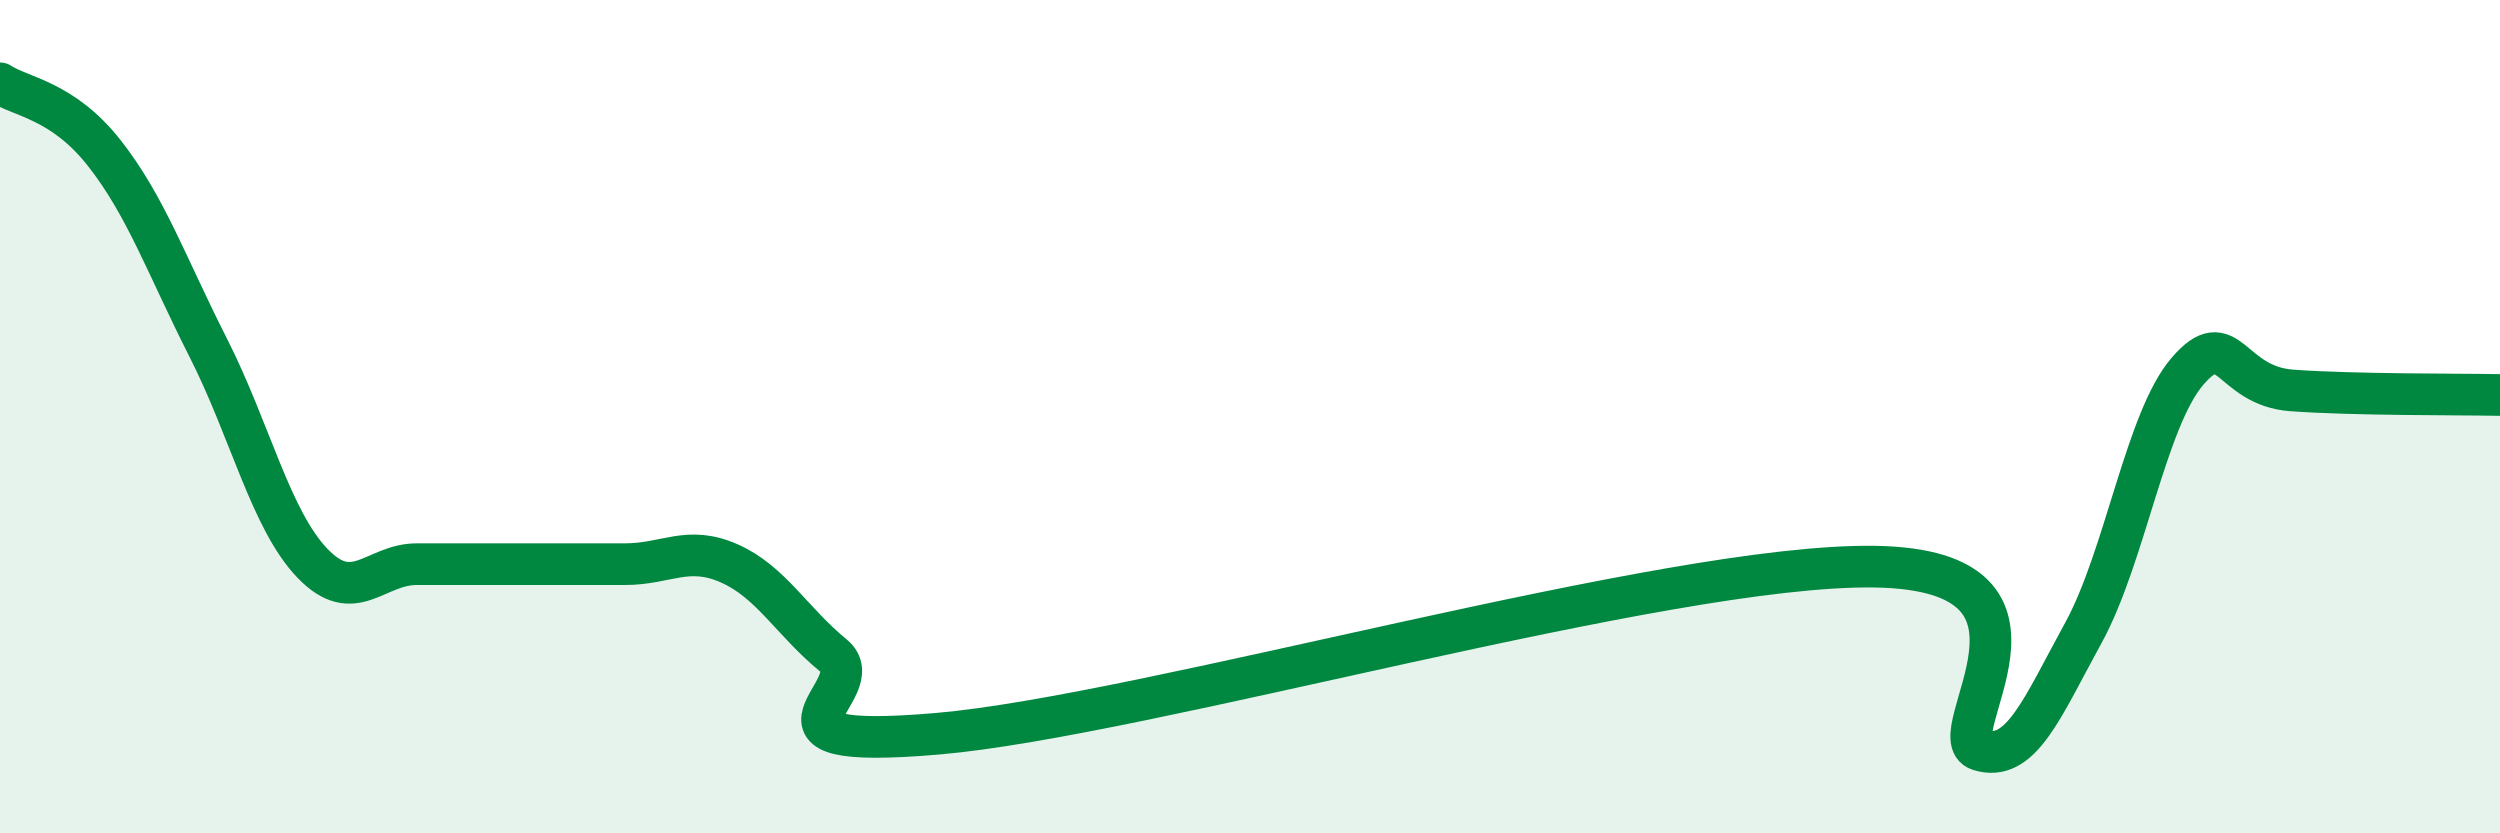
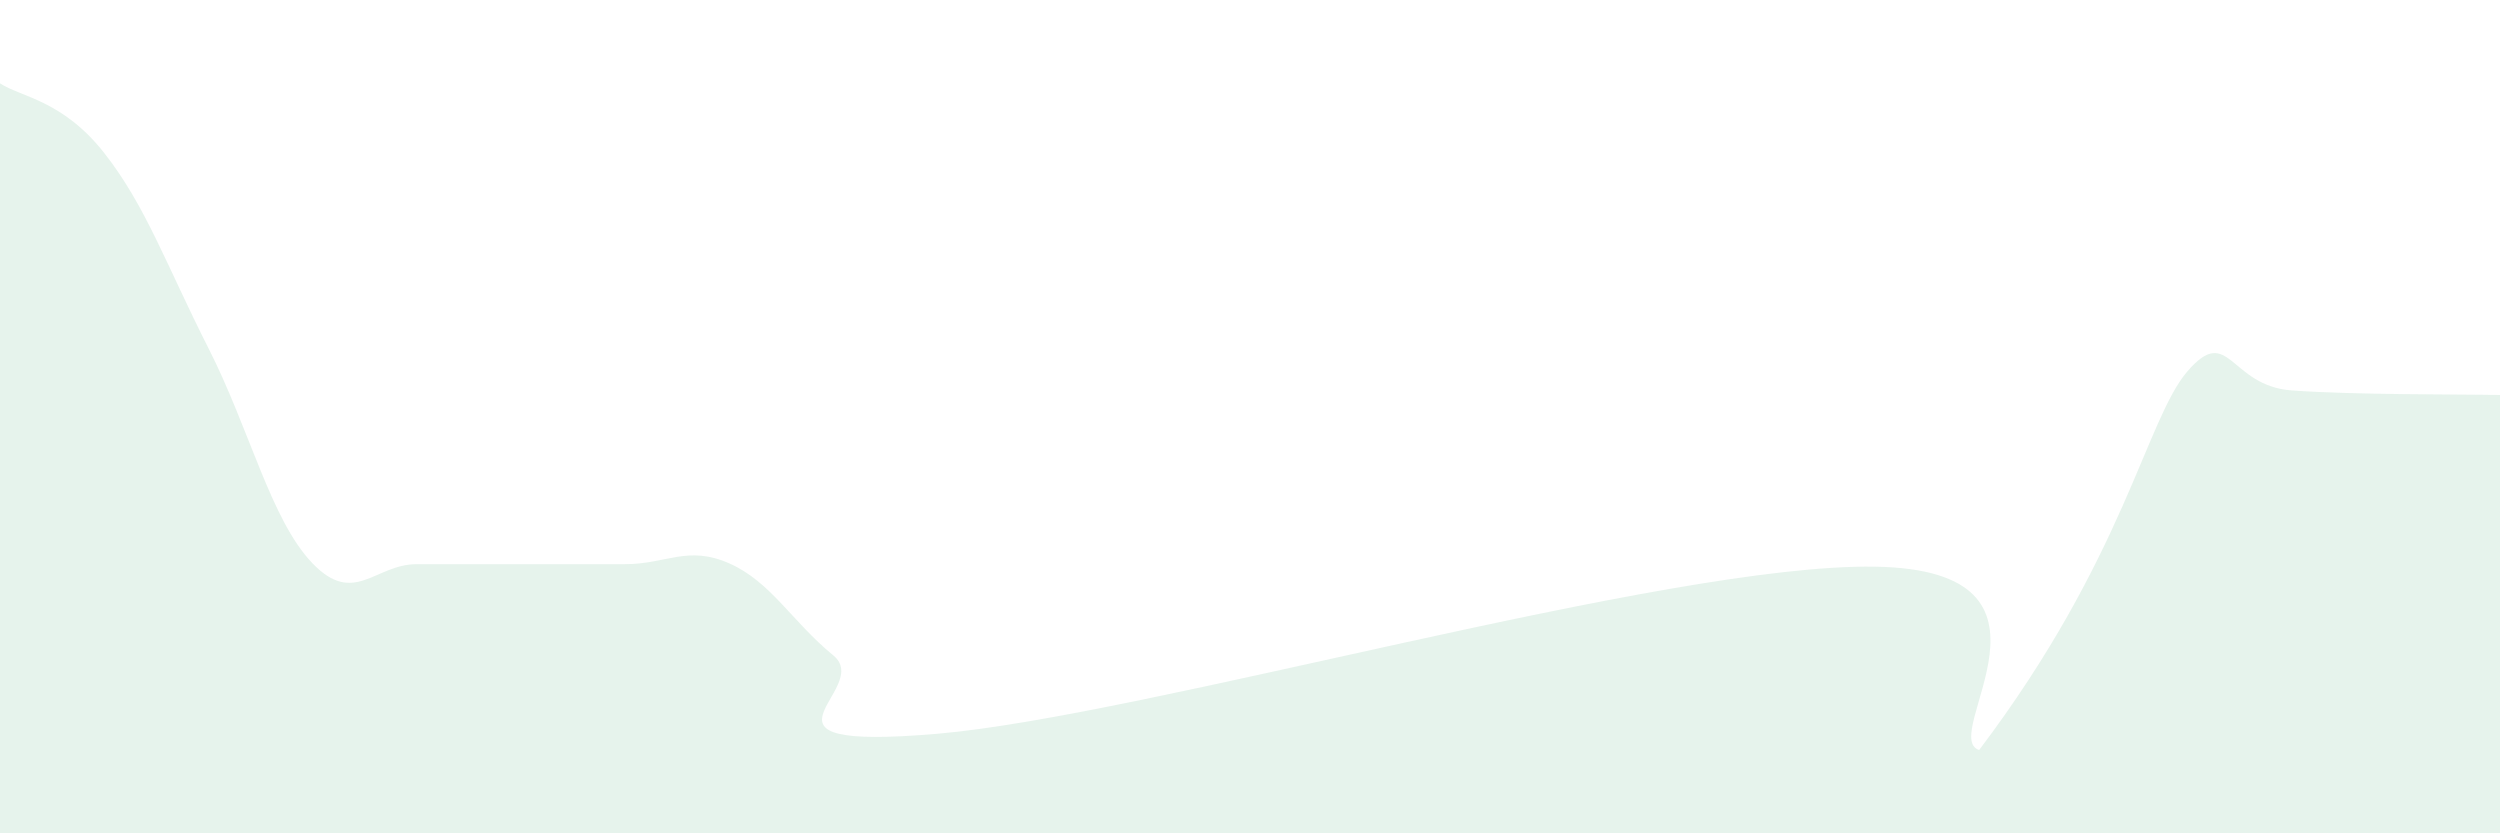
<svg xmlns="http://www.w3.org/2000/svg" width="60" height="20" viewBox="0 0 60 20">
-   <path d="M 0,2 C 0.5,2.33 1.5,2.4 2.5,3.67 C 3.5,4.94 4,6.38 5,8.35 C 6,10.32 6.5,12.48 7.5,13.52 C 8.5,14.56 9,13.54 10,13.54 C 11,13.54 11.5,13.54 12.5,13.54 C 13.5,13.54 14,13.54 15,13.54 C 16,13.54 16.5,13.08 17.5,13.52 C 18.5,13.96 19,14.91 20,15.73 C 21,16.55 17.5,18.04 22.5,17.61 C 27.5,17.18 40,13.52 45,13.6 C 50,13.68 46.5,17.68 47.5,18 C 48.5,18.32 49,17.01 50,15.19 C 51,13.37 51.5,10.07 52.5,8.91 C 53.5,7.75 53.5,9.26 55,9.37 C 56.5,9.48 59,9.46 60,9.48L60 20L0 20Z" fill="#008740" opacity="0.1" stroke-linecap="round" stroke-linejoin="round" />
-   <path d="M 0,2 C 0.5,2.33 1.5,2.4 2.5,3.67 C 3.5,4.94 4,6.38 5,8.35 C 6,10.32 6.5,12.48 7.5,13.52 C 8.5,14.56 9,13.54 10,13.54 C 11,13.54 11.5,13.54 12.5,13.54 C 13.5,13.54 14,13.54 15,13.54 C 16,13.54 16.5,13.08 17.5,13.52 C 18.5,13.96 19,14.91 20,15.73 C 21,16.55 17.5,18.04 22.5,17.61 C 27.5,17.18 40,13.52 45,13.6 C 50,13.68 46.5,17.68 47.5,18 C 48.5,18.32 49,17.01 50,15.19 C 51,13.37 51.5,10.07 52.5,8.91 C 53.5,7.75 53.5,9.26 55,9.37 C 56.5,9.48 59,9.46 60,9.48" stroke="#008740" stroke-width="1" fill="none" stroke-linecap="round" stroke-linejoin="round" />
+   <path d="M 0,2 C 0.5,2.33 1.5,2.4 2.5,3.67 C 3.5,4.94 4,6.38 5,8.35 C 6,10.32 6.5,12.48 7.5,13.52 C 8.5,14.56 9,13.54 10,13.54 C 11,13.54 11.5,13.54 12.5,13.54 C 13.5,13.54 14,13.54 15,13.54 C 16,13.54 16.5,13.08 17.5,13.52 C 18.5,13.96 19,14.91 20,15.73 C 21,16.55 17.5,18.04 22.5,17.61 C 27.5,17.18 40,13.52 45,13.6 C 50,13.68 46.5,17.68 47.5,18 C 51,13.37 51.5,10.07 52.5,8.91 C 53.5,7.75 53.5,9.26 55,9.37 C 56.5,9.48 59,9.46 60,9.48L60 20L0 20Z" fill="#008740" opacity="0.1" stroke-linecap="round" stroke-linejoin="round" />
</svg>